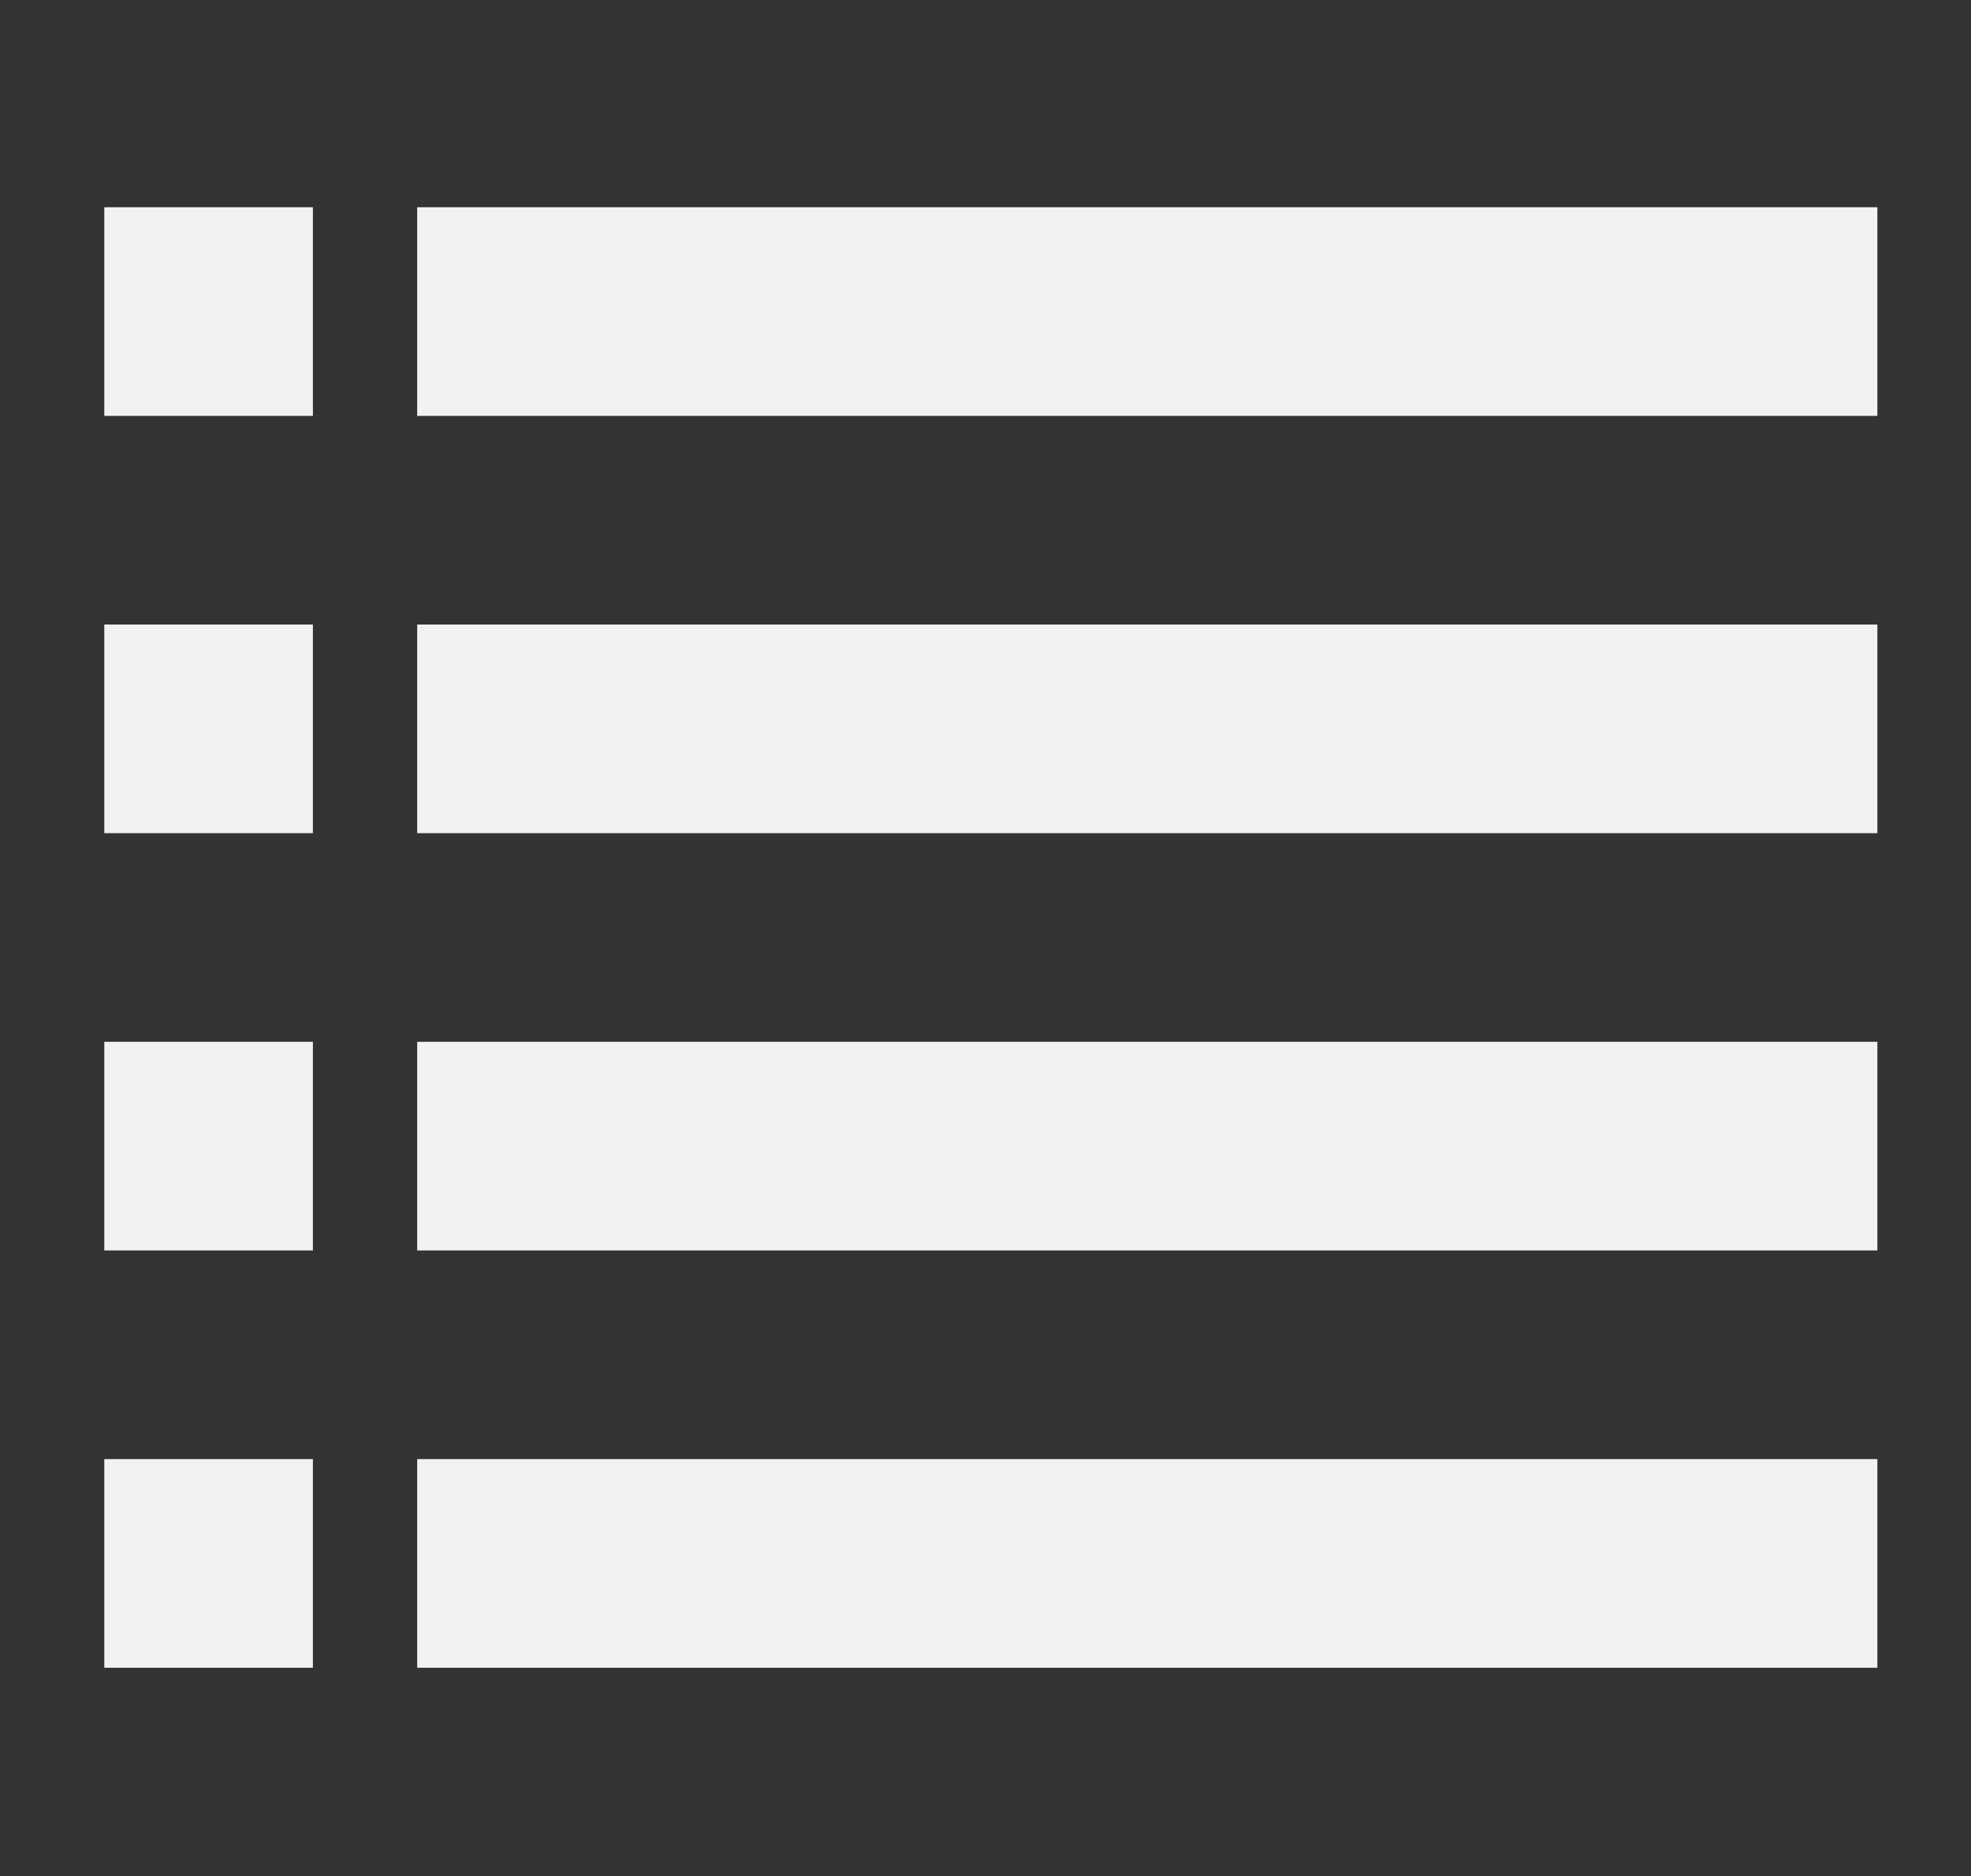
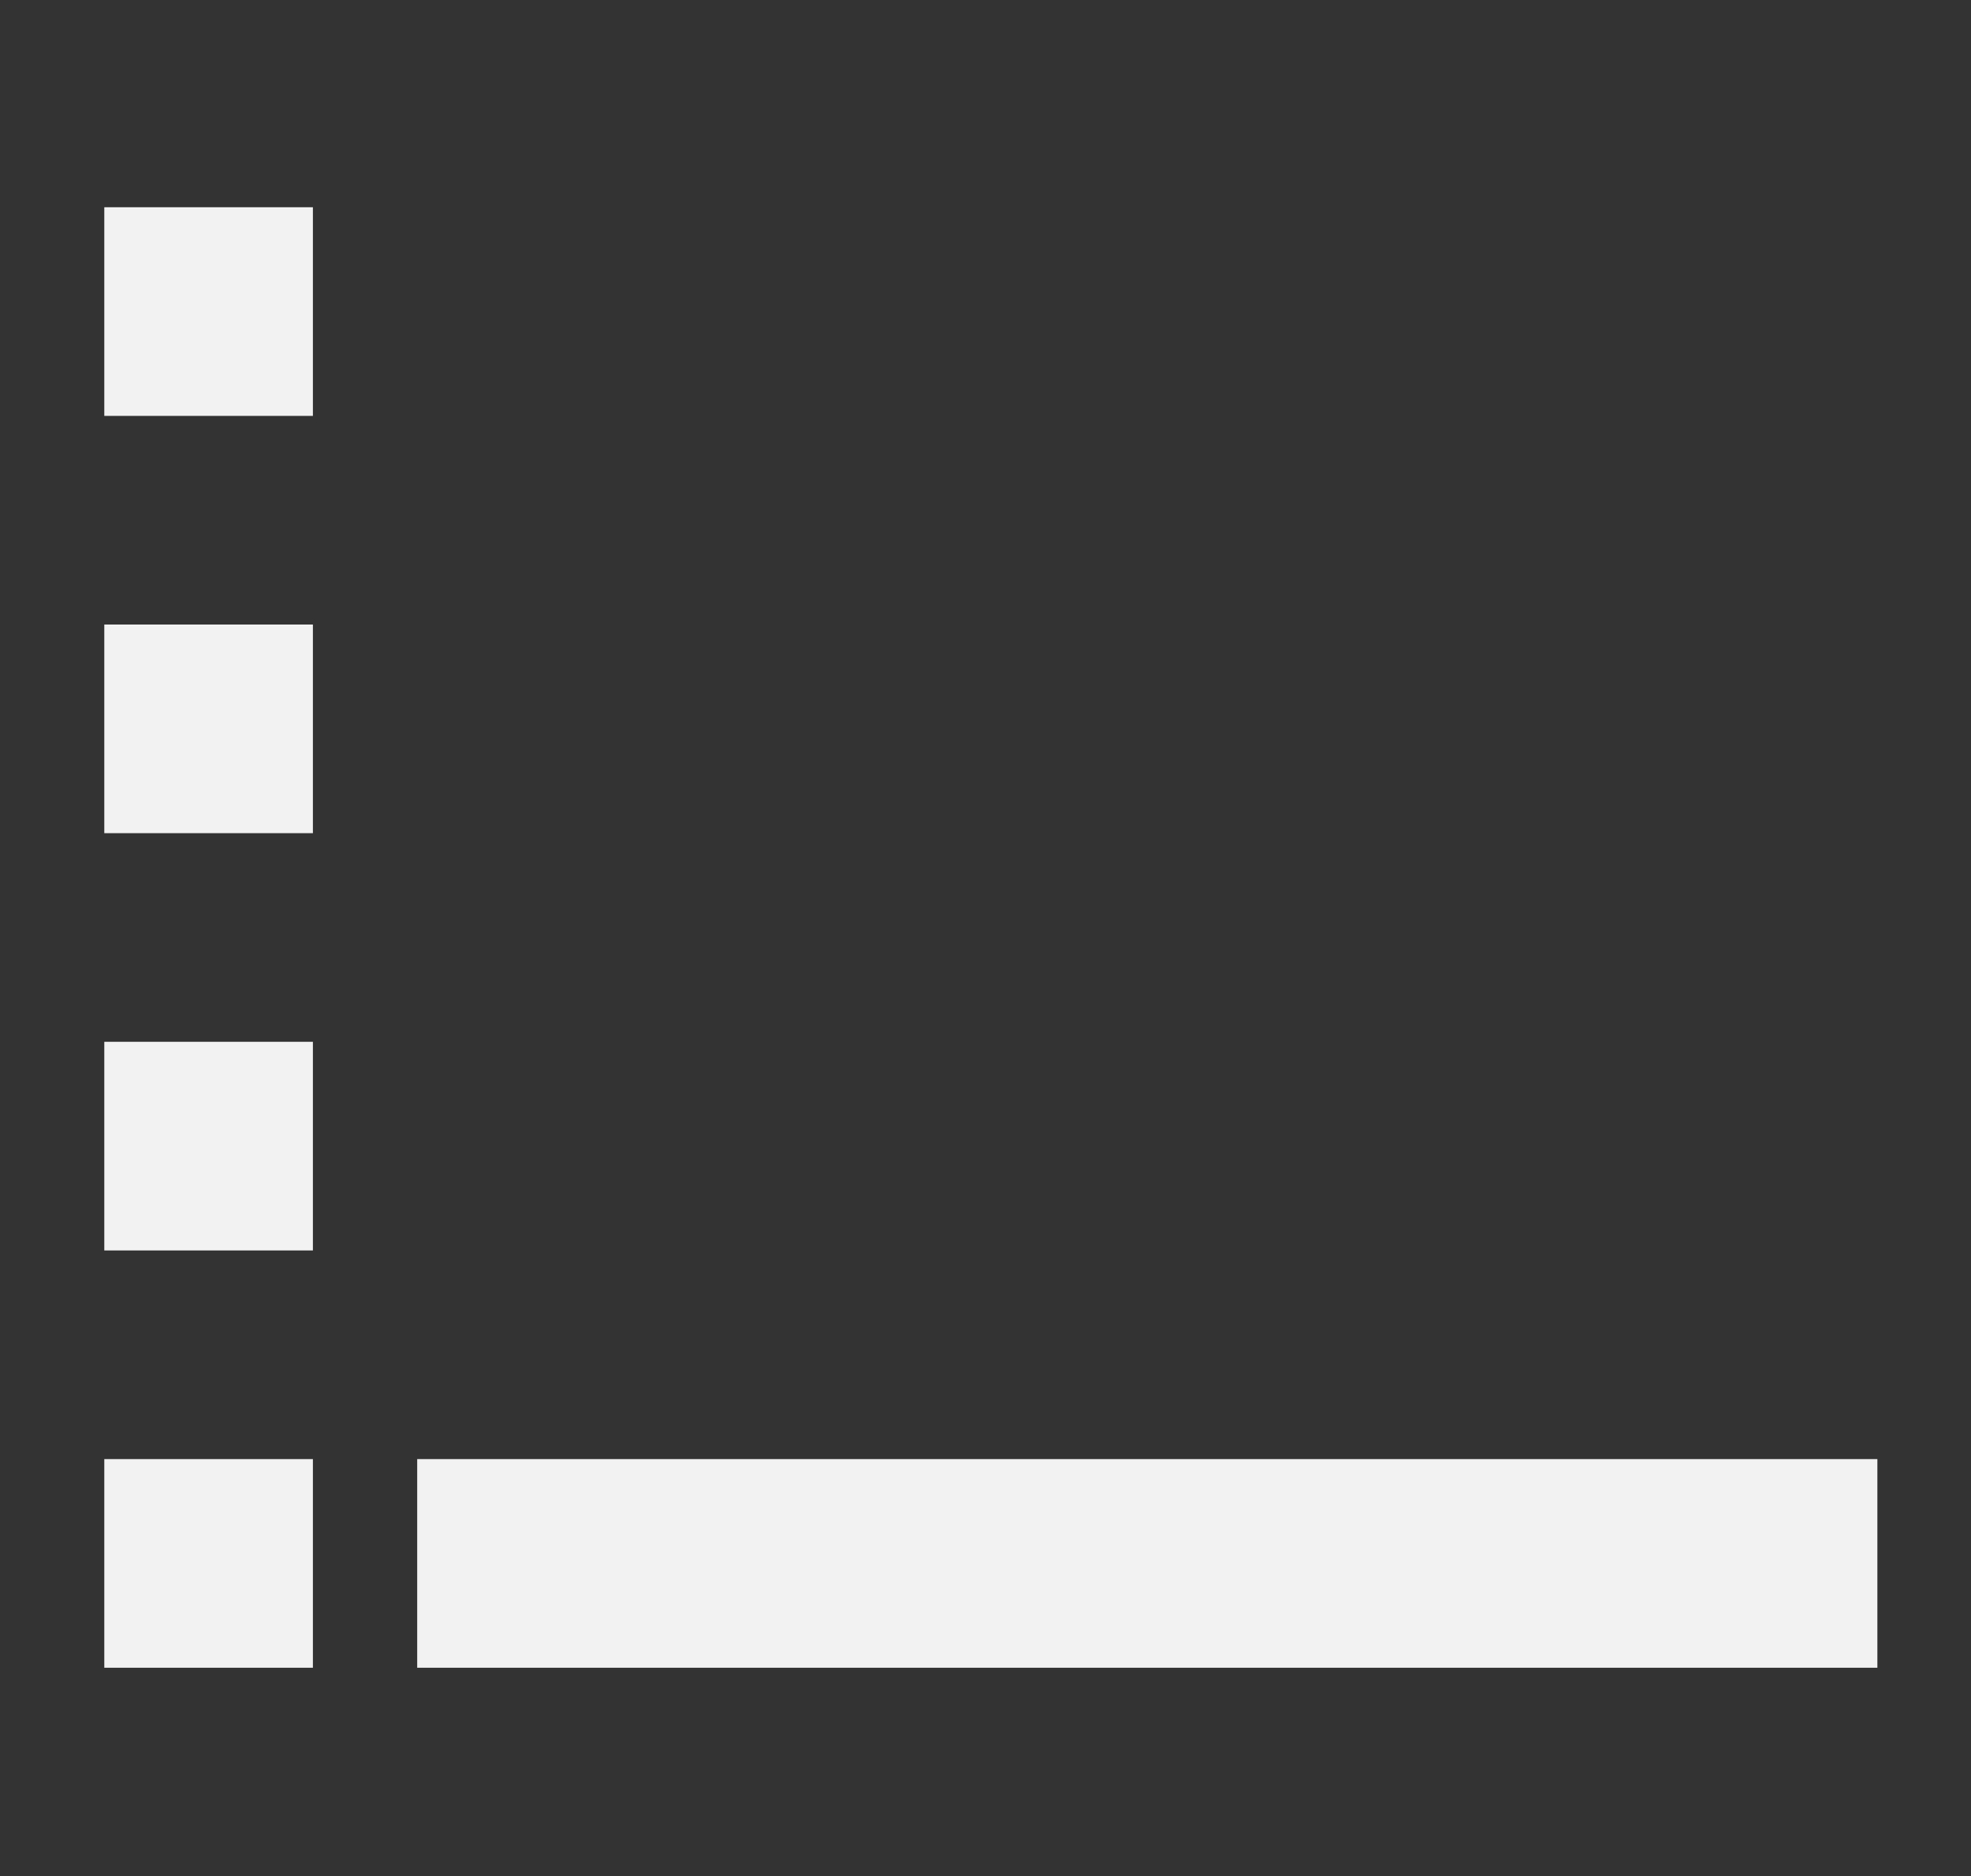
<svg xmlns="http://www.w3.org/2000/svg" xmlns:ns1="http://www.inkscape.org/namespaces/inkscape" xmlns:ns2="http://sodipodi.sourceforge.net/DTD/sodipodi-0.dtd" width="755.906" height="719.465" viewBox="0 0 200 190.358" version="1.1" id="svg4542" ns1:version="0.92.4 (5da689c313, 2019-01-14)" ns2:docname="TOC_White.svg" ns1:export-filename="C:\Users\Nicholas\Desktop\TOC.png" ns1:export-xdpi="35.435291" ns1:export-ydpi="35.435291">
  <rect x="0" y="0" width="200" height="190.358" fill="#333333" stroke="none" />
  <title id="title4580">Table of Contents</title>
  <defs id="defs4536" />
  <ns2:namedview id="base" pagecolor="#ffffff" bordercolor="#666666" borderopacity="1.0" ns1:pageopacity="0.0" ns1:pageshadow="2" ns1:zoom="0.35" ns1:cx="-700" ns1:cy="417.14292" ns1:document-units="mm" ns1:current-layer="layer1" showgrid="true" units="px" ns1:window-width="1600" ns1:window-height="837" ns1:window-x="-8" ns1:window-y="-8" ns1:window-maximized="1">
    <ns1:grid dotted="false" type="xygrid" id="grid4544" spacingx="0.265" />
  </ns2:namedview>
  <g ns1:label="Layer 1" ns1:groupmode="layer" id="layer1" transform="translate(0,-106.642)">
-     <rect style="fill:#f2f2f2;fill-rule:evenodd;stroke-width:0.265" id="rect4551" width="148.167" height="21.167" x="42.333" y="127.667" ry="7.2666758e-06" />
-     <rect style="fill:#f2f2f2;fill-rule:evenodd;stroke-width:0.265" id="rect4553" width="148.167" height="21.167" x="42.333" y="170" ry="7.2666758e-06" />
-     <rect style="fill:#f2f2f2;fill-rule:evenodd;stroke-width:0.265" id="rect4555" width="148.167" height="21.167" x="42.333" y="212.333" ry="7.2666758e-06" />
    <rect style="fill:#f2f2f2;fill-rule:evenodd;stroke-width:0.265" id="rect4557" width="148.167" height="21.167" x="42.333" y="254.667" ry="7.2666758e-06" />
    <rect style="fill:#f2f2f2;fill-rule:evenodd;stroke-width:0.265" id="rect5102" width="21.167" height="21.167" x="10.583" y="127.667" ry="7.2666758e-06" />
    <rect style="fill:#f2f2f2;fill-rule:evenodd;stroke-width:0.265" id="rect5104" width="21.167" height="21.167" x="10.583" y="170" ry="7.2666758e-06" />
    <rect style="fill:#f2f2f2;fill-rule:evenodd;stroke-width:0.265" id="rect5106" width="21.167" height="21.167" x="10.583" y="212.333" ry="7.2666758e-06" />
    <rect style="fill:#f2f2f2;fill-rule:evenodd;stroke-width:0.265" id="rect5108" width="21.167" height="21.167" x="10.583" y="254.667" ry="7.2666758e-06" />
  </g>
</svg>